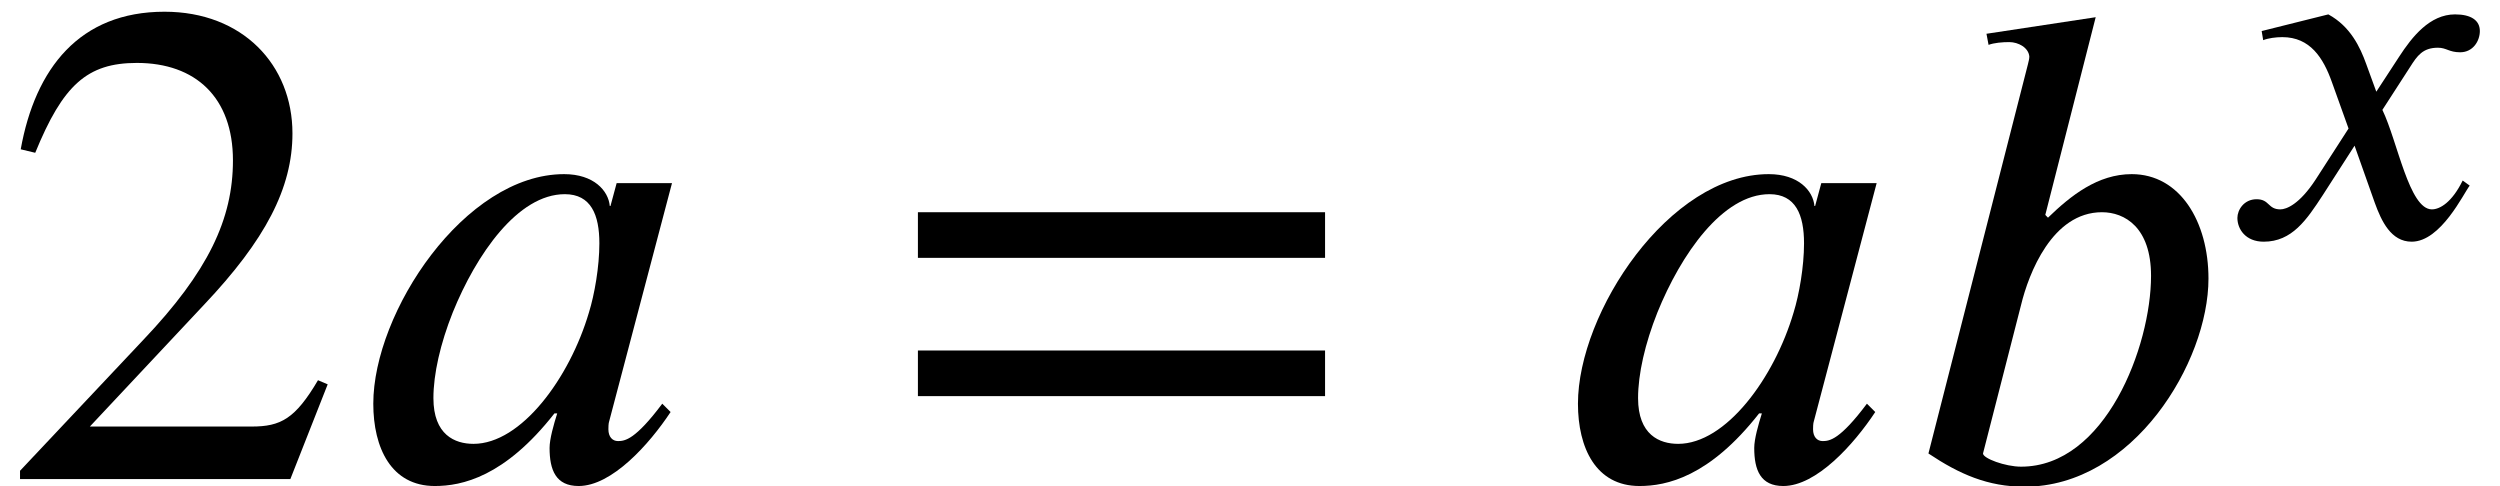
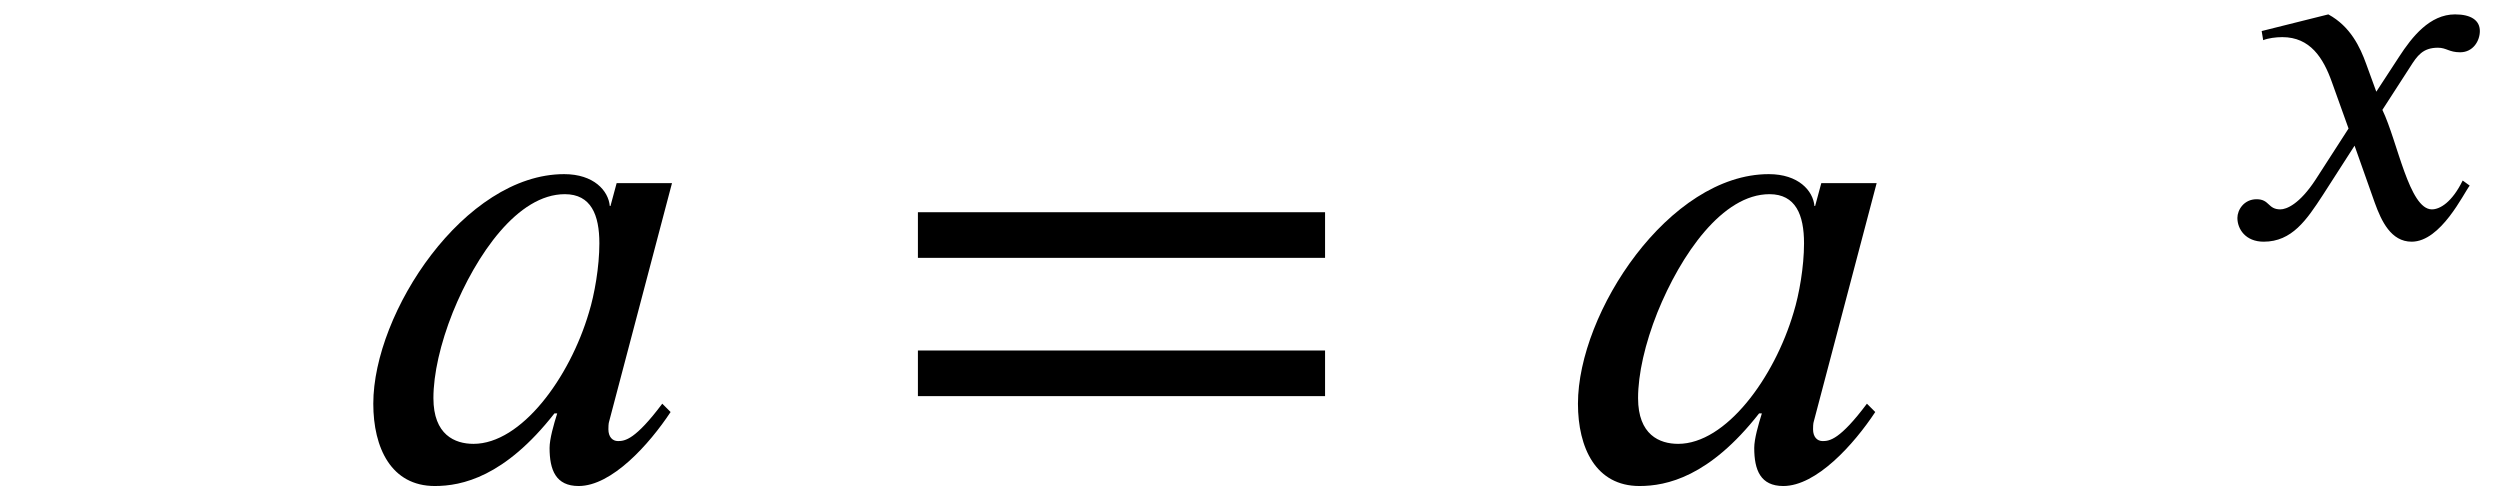
<svg xmlns="http://www.w3.org/2000/svg" xmlns:xlink="http://www.w3.org/1999/xlink" version="1.1" width="39.451pt" height="7.675pt" viewBox="70.735 61.182 39.451 7.675">
  <defs>
    <path id="g0-97" d="M3.762 -3.411H3.124L3.053 -3.148H3.045C3.029 -3.324 2.861 -3.515 2.519 -3.515C1.371 -3.515 0.319 -1.921 0.319 -0.869C0.319 -0.359 0.526 0.08 1.028 0.08C1.339 0.08 1.833 -0.024 2.407 -0.757H2.439C2.399 -0.63 2.351 -0.462 2.351 -0.359C2.351 -0.104 2.423 0.08 2.686 0.08C3.068 0.08 3.499 -0.399 3.746 -0.773L3.65 -0.869C3.339 -0.454 3.22 -0.438 3.14 -0.438C3.076 -0.438 3.029 -0.486 3.029 -0.574C3.029 -0.646 3.037 -0.662 3.037 -0.662L3.762 -3.411ZM2.925 -2.718C2.925 -2.447 2.869 -2.128 2.805 -1.921C2.582 -1.164 2.024 -0.406 1.474 -0.406C1.259 -0.406 1.012 -0.51 1.012 -0.933C1.012 -1.211 1.092 -1.562 1.235 -1.921C1.506 -2.59 1.985 -3.284 2.527 -3.284C2.829 -3.284 2.925 -3.045 2.925 -2.718Z" />
-     <path id="g0-98" d="M1.706 -3.045L2.287 -5.324L1.028 -5.133L1.052 -5.005C1.116 -5.029 1.211 -5.037 1.291 -5.037C1.395 -5.037 1.514 -4.973 1.522 -4.87C1.522 -4.846 1.514 -4.814 1.506 -4.782L0.359 -0.295C0.717 -0.056 1.044 0.088 1.467 0.088C2.718 0.088 3.587 -1.347 3.587 -2.311C3.587 -2.965 3.26 -3.515 2.702 -3.515C2.311 -3.515 2 -3.268 1.737 -3.013L1.706 -3.045ZM1.427 -2.008C1.514 -2.367 1.785 -3.076 2.359 -3.076C2.622 -3.076 2.925 -2.901 2.925 -2.343C2.925 -1.53 2.399 -0.143 1.427 -0.143C1.243 -0.143 0.988 -0.239 0.988 -0.295L1.427 -2.008Z" />
    <path id="g0-120" d="M2.431 -2.295L2.271 -2.734C2.176 -2.997 2.024 -3.324 1.674 -3.515L0.622 -3.252L0.646 -3.108C0.725 -3.14 0.845 -3.156 0.948 -3.156C1.387 -3.156 1.594 -2.829 1.73 -2.447L1.993 -1.714L1.474 -0.909C1.219 -0.518 1.012 -0.438 0.917 -0.438C0.717 -0.438 0.749 -0.598 0.542 -0.598C0.343 -0.598 0.239 -0.43 0.239 -0.303C0.239 -0.128 0.367 0.072 0.654 0.072C1.1 0.072 1.331 -0.271 1.586 -0.662L2.088 -1.443L2.407 -0.542C2.511 -0.255 2.662 0.072 2.989 0.072C3.451 0.072 3.81 -0.693 3.905 -0.813L3.794 -0.893C3.626 -0.55 3.435 -0.438 3.308 -0.438C2.949 -0.438 2.766 -1.514 2.527 -2.008L2.965 -2.686C3.076 -2.861 3.164 -2.989 3.403 -2.989C3.539 -2.989 3.579 -2.917 3.754 -2.917C3.961 -2.917 4.065 -3.1 4.065 -3.252C4.065 -3.419 3.929 -3.515 3.674 -3.515C3.276 -3.515 2.997 -3.164 2.79 -2.845L2.431 -2.295Z" />
    <use id="g1-97" xlink:href="#g0-97" transform="scale(1.369)" />
    <use id="g1-98" xlink:href="#g0-98" transform="scale(1.369)" />
-     <path id="g2-50" d="M5.171 -1.495L5.018 -1.56C4.658 -0.949 4.429 -0.829 3.971 -0.829H1.418L3.218 -2.749C4.189 -3.775 4.615 -4.593 4.615 -5.455C4.615 -6.535 3.829 -7.375 2.596 -7.375C1.255 -7.375 0.556 -6.48 0.327 -5.204L0.556 -5.149C0.993 -6.218 1.375 -6.567 2.16 -6.567C3.087 -6.567 3.676 -6.022 3.676 -5.029C3.676 -4.102 3.284 -3.273 2.258 -2.193L0.316 -0.131V0H4.582L5.171 -1.495Z" />
-     <path id="g2-61" d="M6.949 -3.491V-4.211H0.524V-3.491H6.949ZM6.949 -1.309V-2.029H0.524V-1.309H6.949Z" />
+     <path id="g2-61" d="M6.949 -3.491V-4.211H0.524V-3.491H6.949ZV-2.029H0.524V-1.309H6.949Z" />
  </defs>
  <g id="page1">
    <use x="70.735" y="68.742" xlink:href="#g2-50" />
    <use x="76.189" y="68.742" xlink:href="#g1-97" />
    <use x="84.696" y="68.742" xlink:href="#g2-61" />
    <use x="95.199" y="68.742" xlink:href="#g1-97" />
    <use x="100.675" y="68.742" xlink:href="#g1-98" />
    <use x="105.803" y="64.924" xlink:href="#g0-120" />
  </g>
</svg>